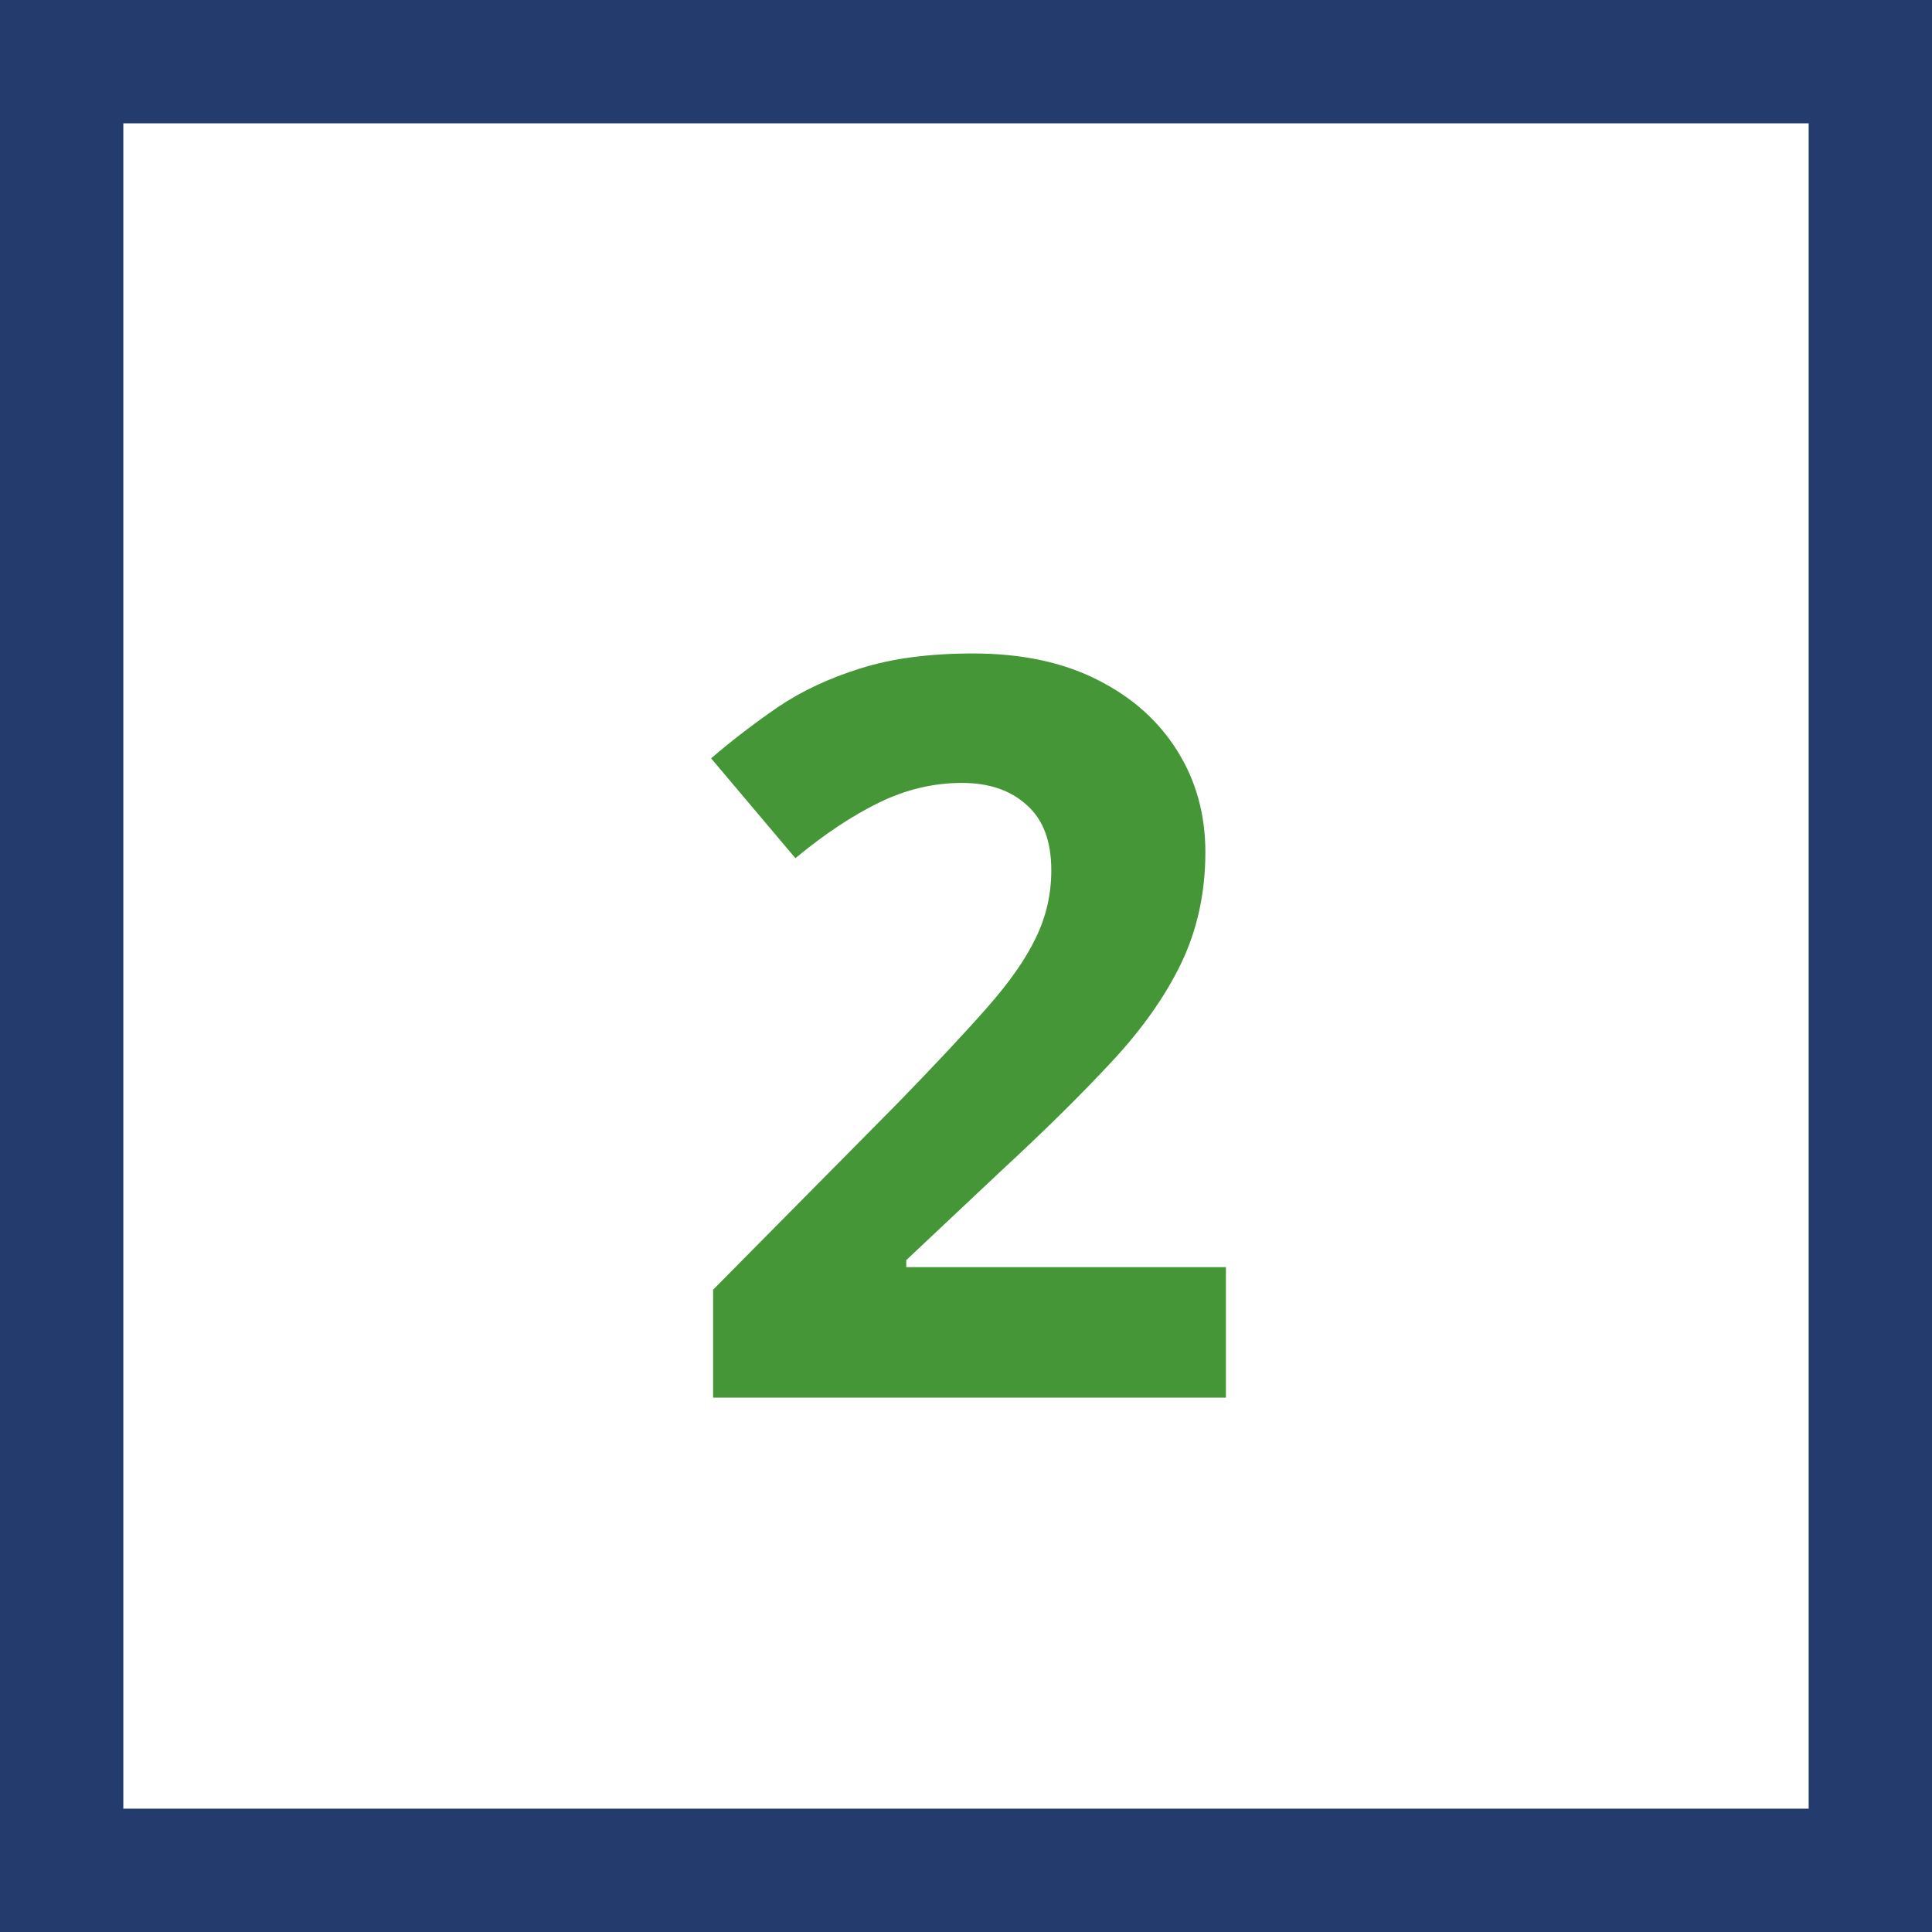
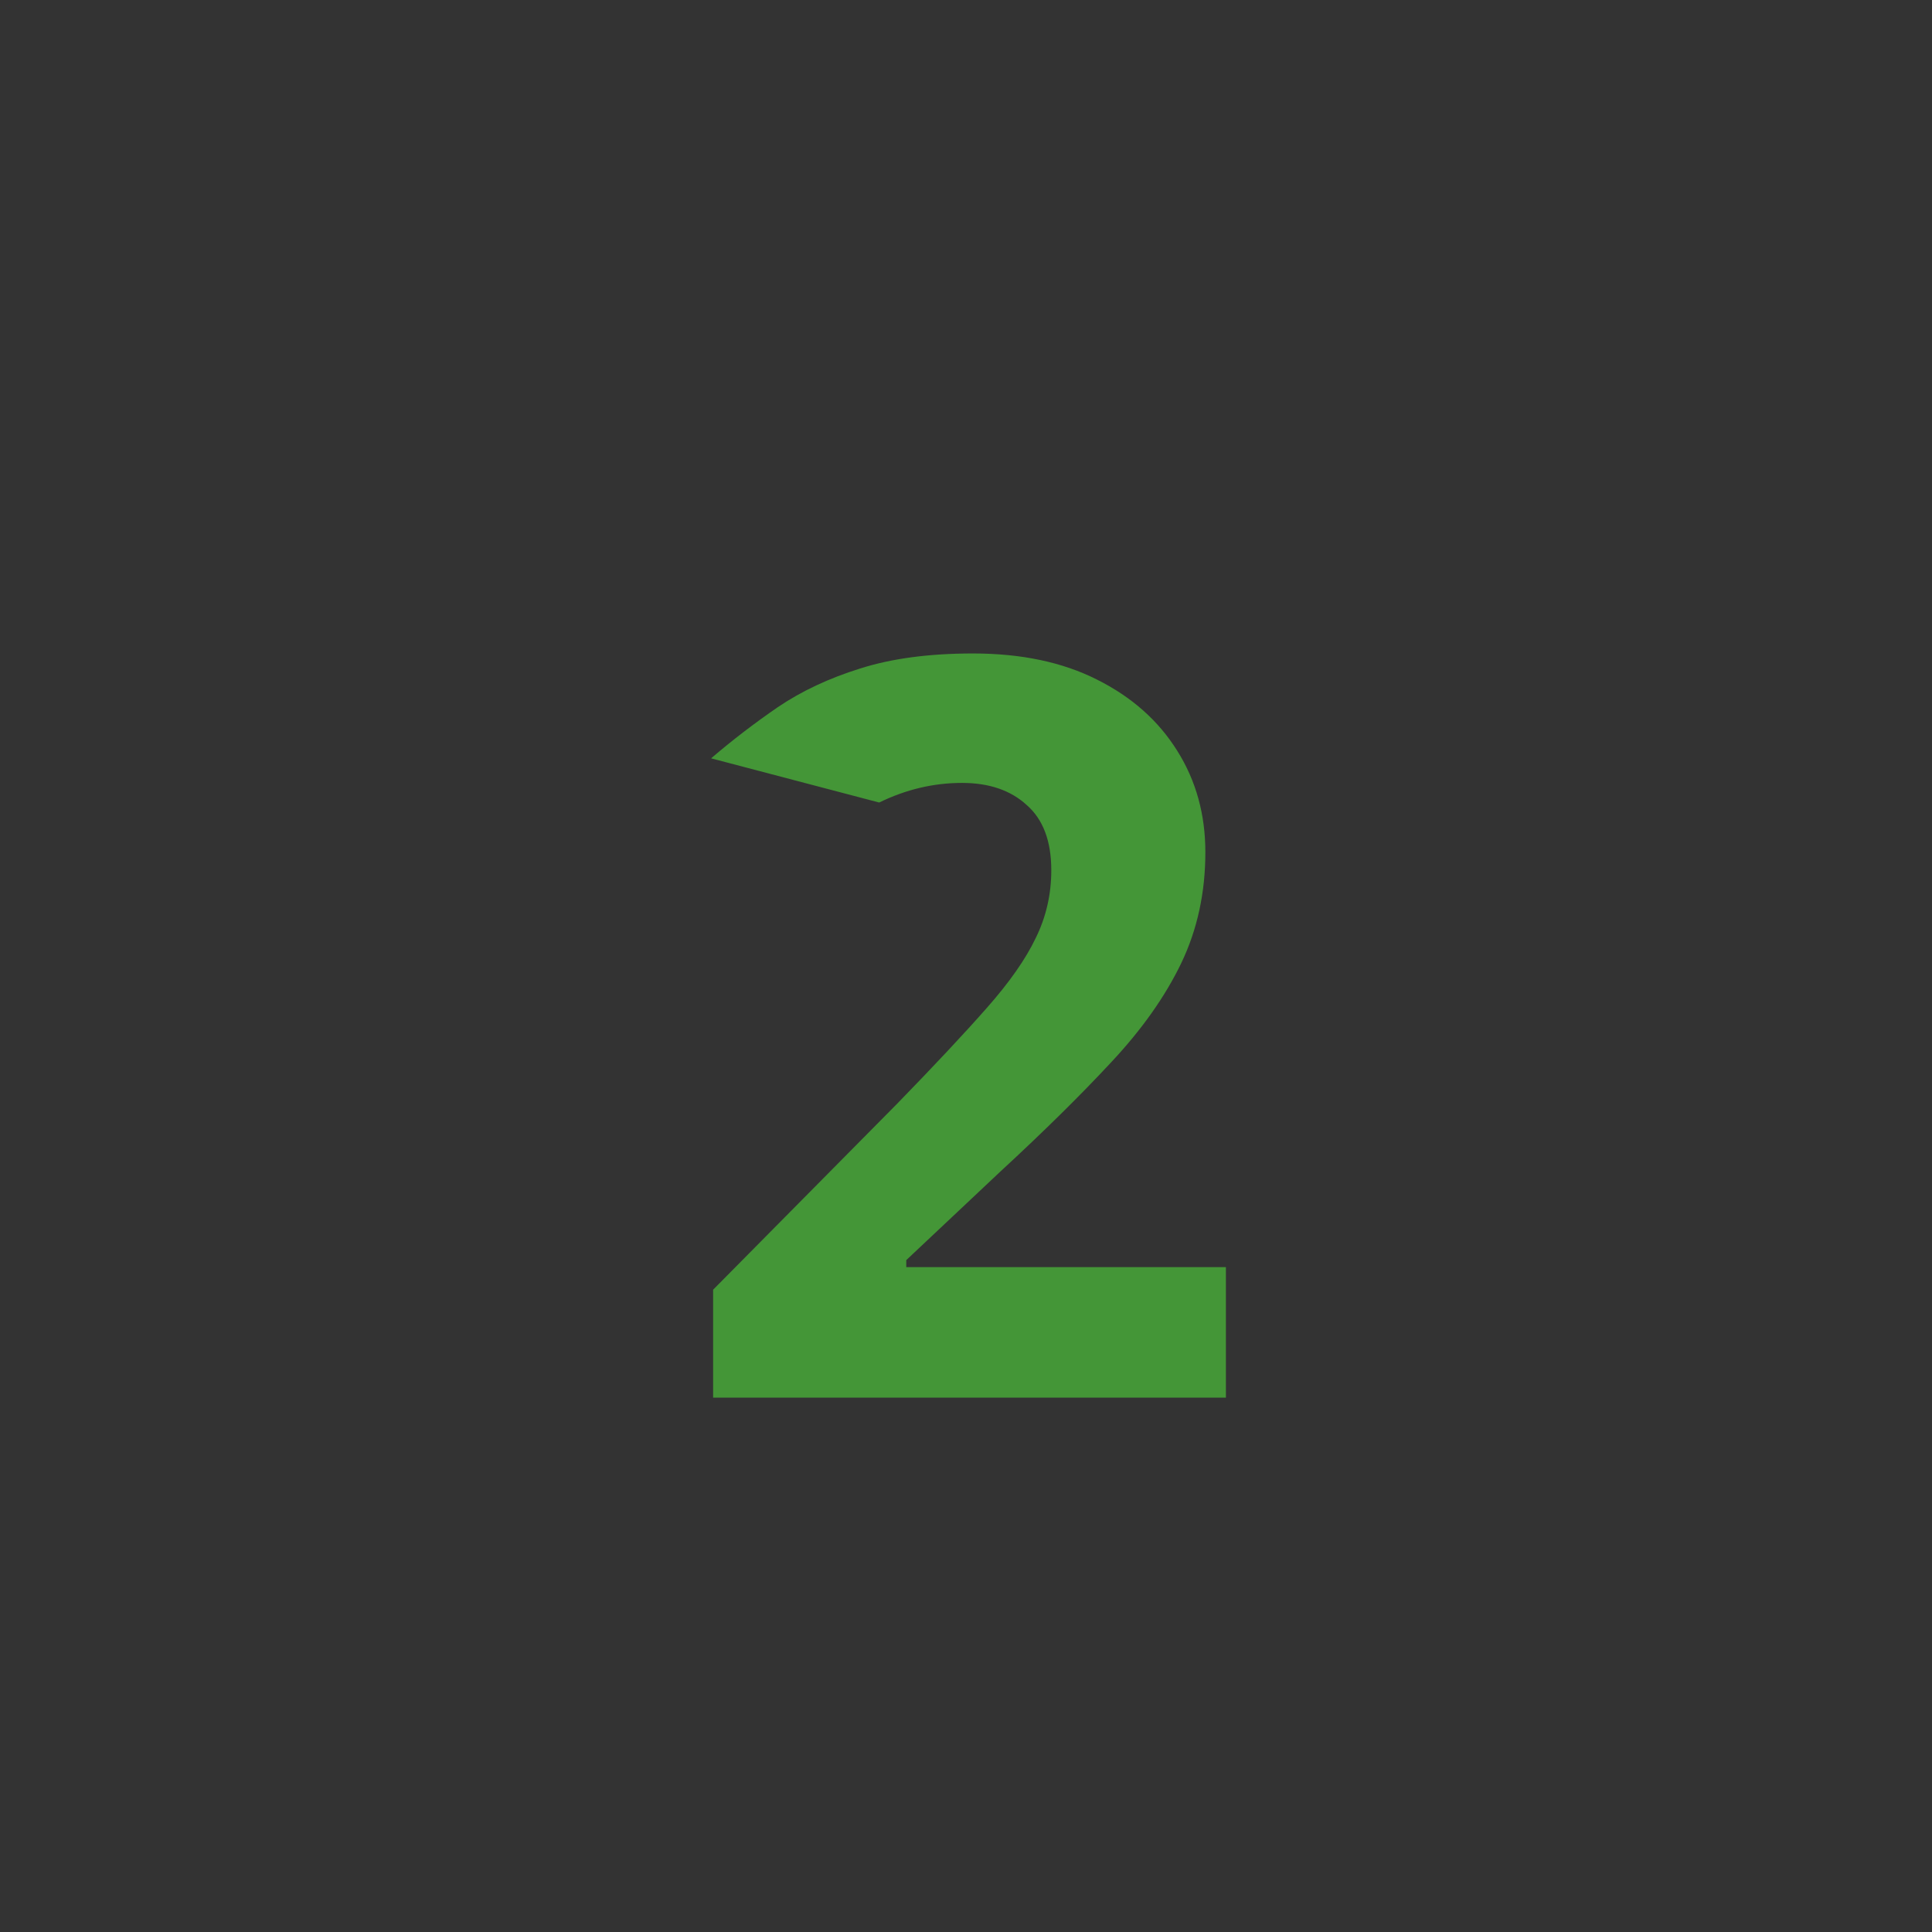
<svg xmlns="http://www.w3.org/2000/svg" width="47" height="47" viewBox="0 0 47 47" fill="none">
  <rect x="0" y="0" width="47" height="47" fill="#333333" stroke="none" />
-   <rect x="1.5" y="1.5" width="44" height="44" fill="white" stroke="#243B6E" stroke-width="3" />
-   <path d="M29.823 34H17.348V31.375L21.828 26.847C22.731 25.919 23.455 25.146 24 24.527C24.554 23.901 24.953 23.331 25.197 22.818C25.449 22.306 25.575 21.756 25.575 21.17C25.575 20.462 25.376 19.933 24.977 19.584C24.586 19.225 24.061 19.046 23.402 19.046C22.711 19.046 22.039 19.205 21.388 19.523C20.737 19.84 20.058 20.291 19.35 20.877L17.299 18.448C17.811 18.009 18.353 17.594 18.922 17.203C19.5 16.812 20.168 16.499 20.924 16.263C21.689 16.019 22.605 15.897 23.671 15.897C24.843 15.897 25.848 16.109 26.686 16.532C27.532 16.955 28.183 17.533 28.639 18.265C29.095 18.989 29.323 19.811 29.323 20.731C29.323 21.716 29.127 22.615 28.737 23.429C28.346 24.242 27.776 25.048 27.028 25.846C26.287 26.643 25.392 27.526 24.342 28.495L22.047 30.655V30.826H29.823V34Z" fill="#449637" />
+   <path d="M29.823 34H17.348V31.375L21.828 26.847C22.731 25.919 23.455 25.146 24 24.527C24.554 23.901 24.953 23.331 25.197 22.818C25.449 22.306 25.575 21.756 25.575 21.17C25.575 20.462 25.376 19.933 24.977 19.584C24.586 19.225 24.061 19.046 23.402 19.046C22.711 19.046 22.039 19.205 21.388 19.523L17.299 18.448C17.811 18.009 18.353 17.594 18.922 17.203C19.5 16.812 20.168 16.499 20.924 16.263C21.689 16.019 22.605 15.897 23.671 15.897C24.843 15.897 25.848 16.109 26.686 16.532C27.532 16.955 28.183 17.533 28.639 18.265C29.095 18.989 29.323 19.811 29.323 20.731C29.323 21.716 29.127 22.615 28.737 23.429C28.346 24.242 27.776 25.048 27.028 25.846C26.287 26.643 25.392 27.526 24.342 28.495L22.047 30.655V30.826H29.823V34Z" fill="#449637" />
</svg>